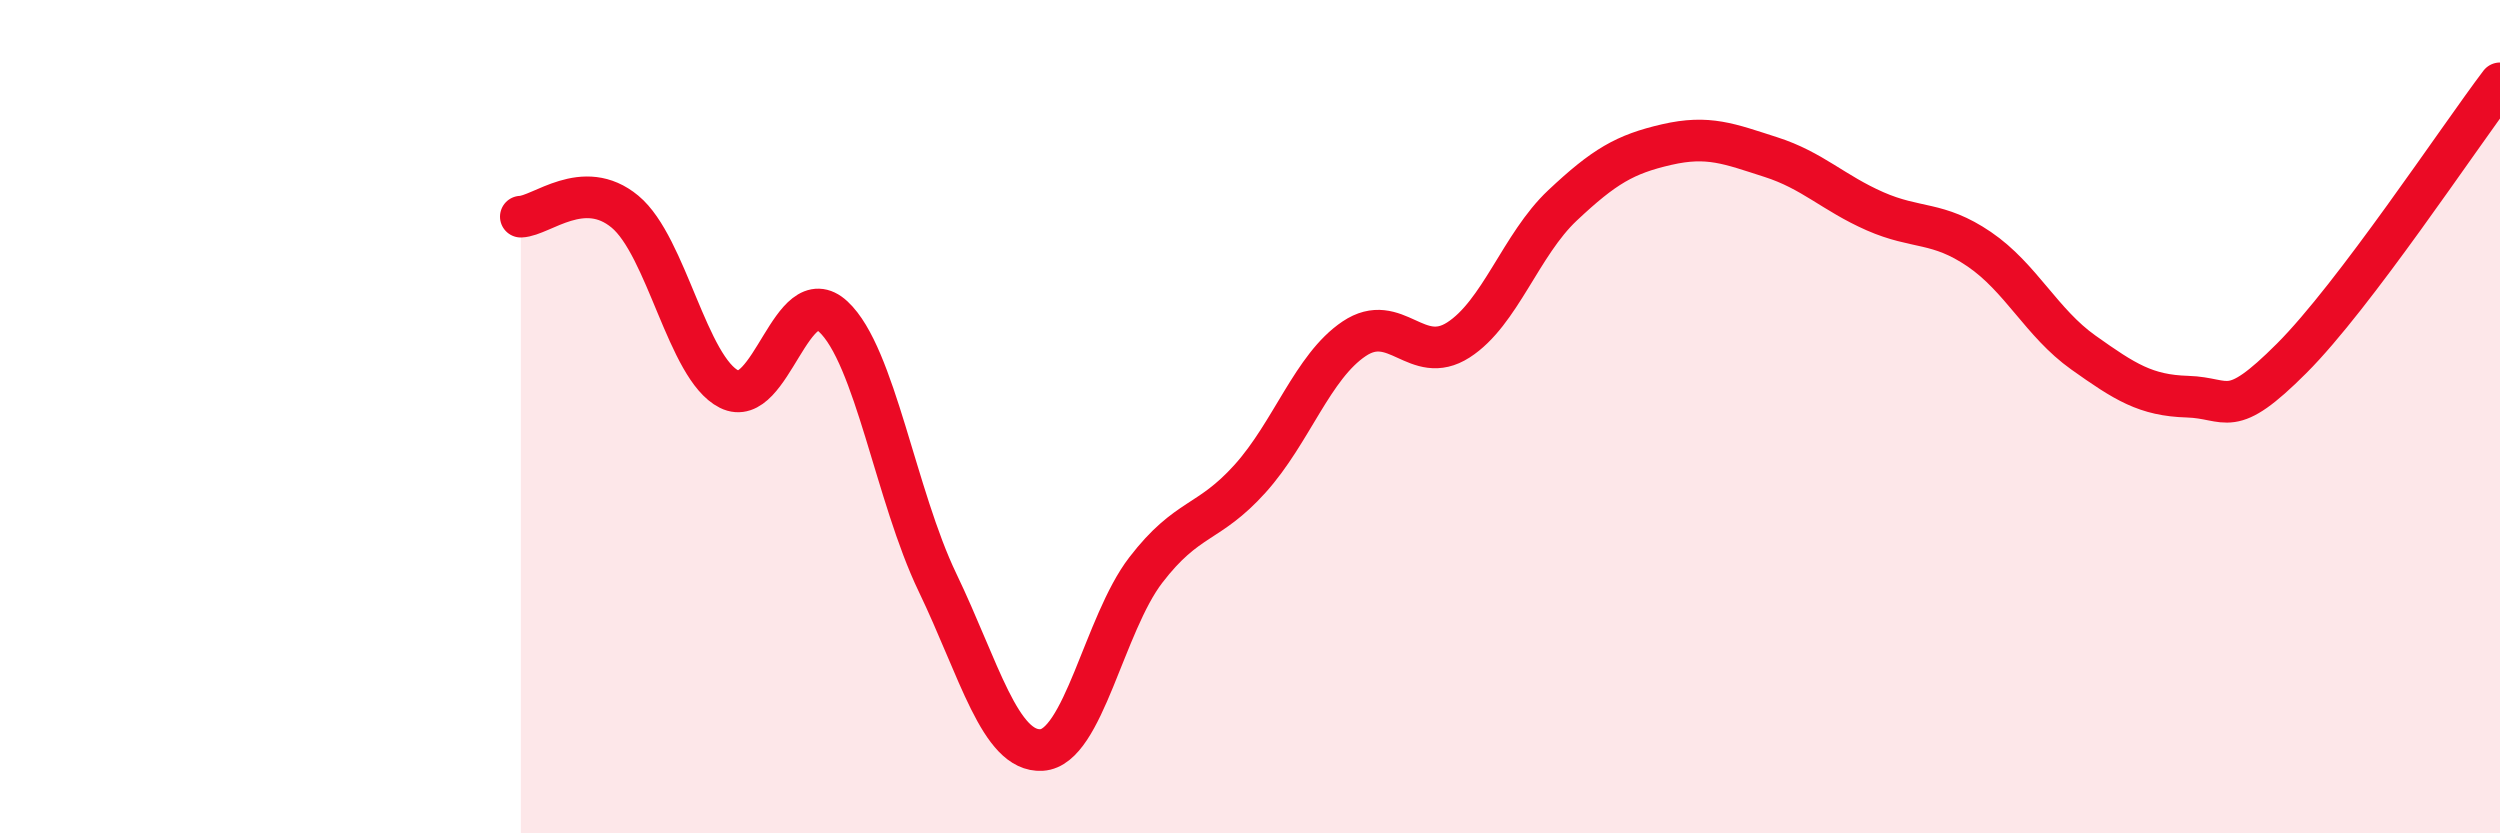
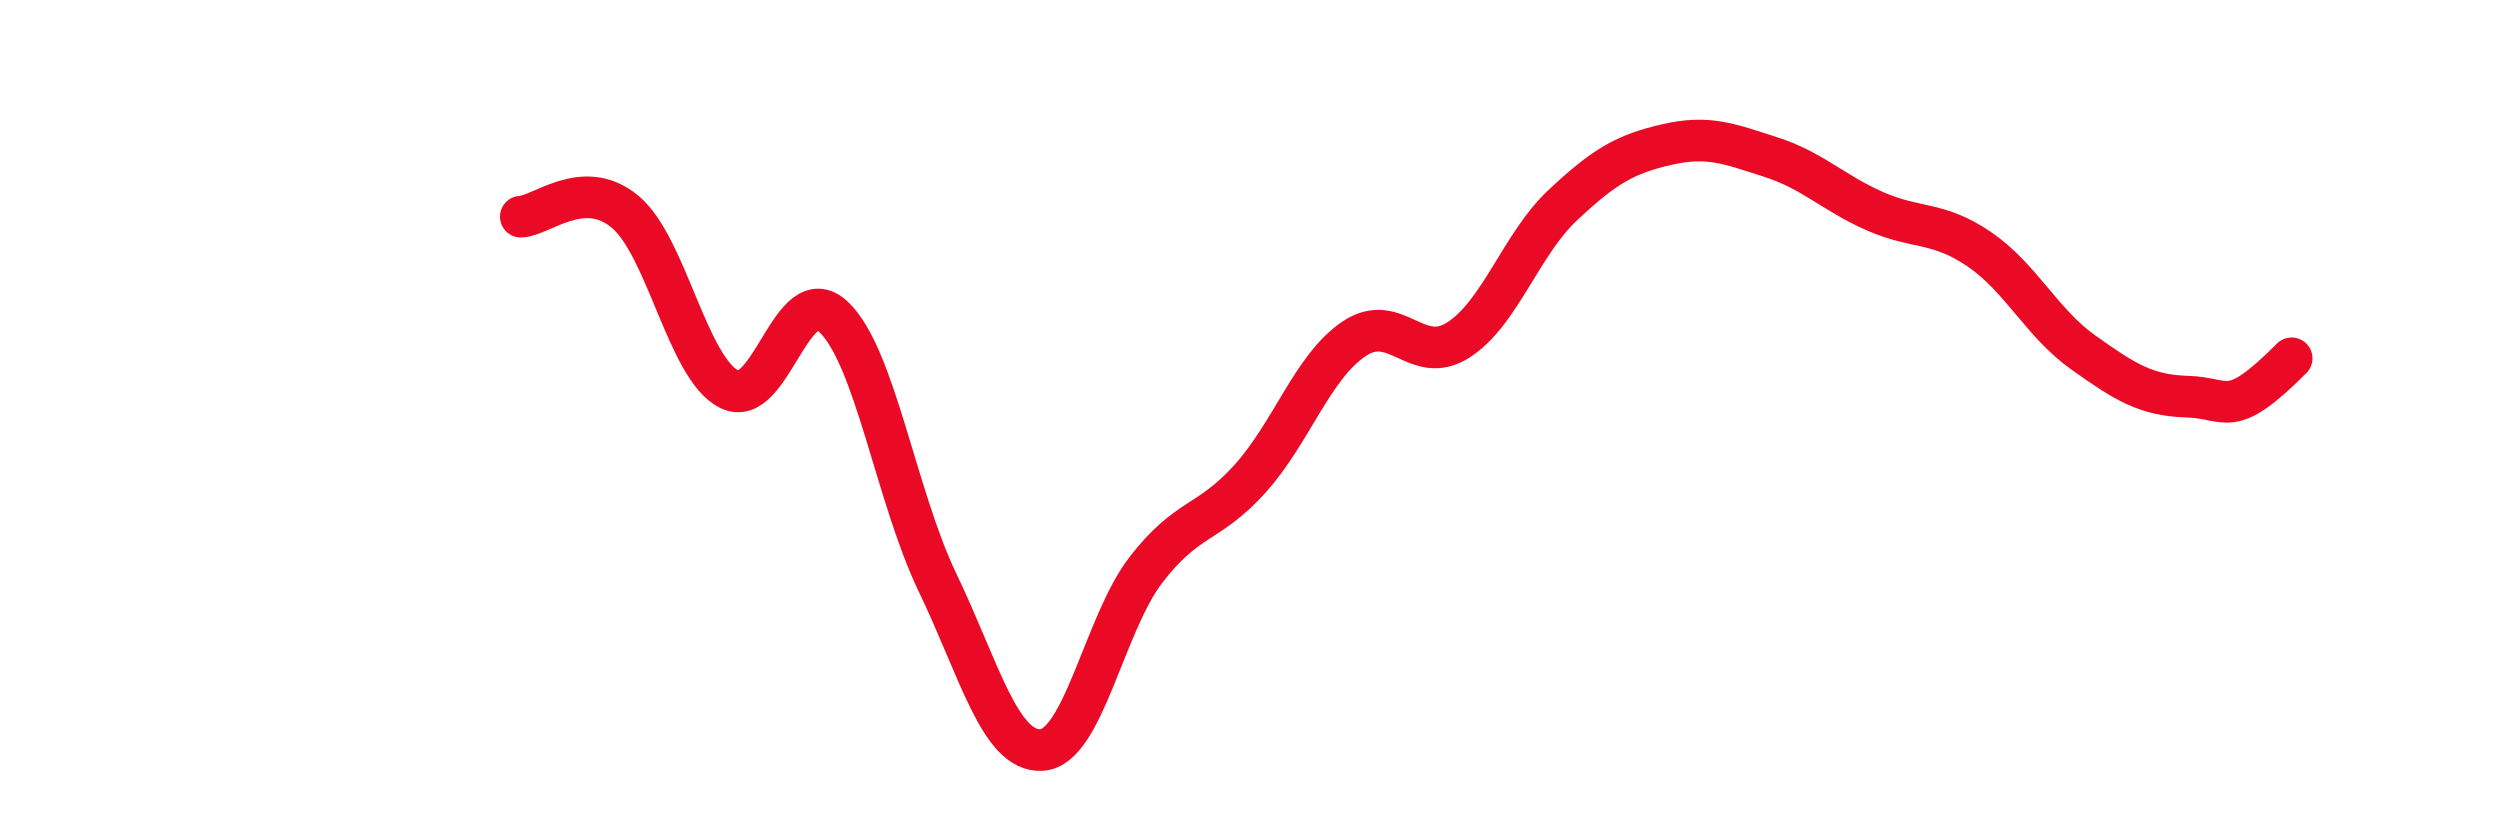
<svg xmlns="http://www.w3.org/2000/svg" width="60" height="20" viewBox="0 0 60 20">
-   <path d="M 12.5,5.2 C 13,5.18 14,4.25 15,5.08 C 16,5.91 16.5,8.84 17.5,9.34 C 18.5,9.84 19,6.67 20,7.6 C 21,8.53 21.5,11.9 22.5,13.98 C 23.5,16.06 24,18.06 25,18 C 26,17.94 26.5,14.98 27.5,13.68 C 28.5,12.38 29,12.6 30,11.49 C 31,10.38 31.5,8.8 32.5,8.13 C 33.5,7.46 34,8.8 35,8.16 C 36,7.52 36.5,5.87 37.5,4.93 C 38.5,3.99 39,3.7 40,3.47 C 41,3.24 41.5,3.45 42.5,3.77 C 43.5,4.09 44,4.63 45,5.07 C 46,5.51 46.5,5.3 47.5,5.98 C 48.5,6.66 49,7.75 50,8.46 C 51,9.17 51.5,9.49 52.5,9.52 C 53.5,9.55 53.5,10.1 55,8.6 C 56.5,7.1 59,3.32 60,2L60 20L12.5 20Z" fill="#EB0A25" opacity="0.1" stroke-linecap="round" stroke-linejoin="round" />
-   <path d="M 12.5,5.2 C 13,5.18 14,4.25 15,5.08 C 16,5.91 16.5,8.84 17.5,9.34 C 18.5,9.84 19,6.67 20,7.6 C 21,8.53 21.5,11.9 22.5,13.98 C 23.5,16.06 24,18.06 25,18 C 26,17.94 26.5,14.98 27.5,13.68 C 28.5,12.38 29,12.6 30,11.49 C 31,10.38 31.5,8.8 32.5,8.13 C 33.5,7.46 34,8.8 35,8.16 C 36,7.52 36.5,5.87 37.5,4.93 C 38.5,3.99 39,3.7 40,3.47 C 41,3.24 41.5,3.45 42.5,3.77 C 43.5,4.09 44,4.63 45,5.07 C 46,5.51 46.5,5.3 47.5,5.98 C 48.5,6.66 49,7.75 50,8.46 C 51,9.17 51.5,9.49 52.5,9.52 C 53.5,9.55 53.5,10.1 55,8.6 C 56.5,7.1 59,3.32 60,2" stroke="#EB0A25" stroke-width="1" fill="none" stroke-linecap="round" stroke-linejoin="round" />
+   <path d="M 12.5,5.2 C 13,5.18 14,4.25 15,5.08 C 16,5.91 16.5,8.84 17.5,9.34 C 18.5,9.84 19,6.67 20,7.6 C 21,8.53 21.5,11.9 22.5,13.98 C 23.5,16.06 24,18.06 25,18 C 26,17.94 26.5,14.98 27.5,13.68 C 28.5,12.38 29,12.6 30,11.49 C 31,10.38 31.5,8.8 32.5,8.13 C 33.5,7.46 34,8.8 35,8.16 C 36,7.52 36.5,5.87 37.5,4.93 C 38.5,3.99 39,3.7 40,3.47 C 41,3.24 41.5,3.45 42.5,3.77 C 43.5,4.09 44,4.63 45,5.07 C 46,5.51 46.5,5.3 47.5,5.98 C 48.5,6.66 49,7.75 50,8.46 C 51,9.17 51.5,9.49 52.5,9.52 C 53.5,9.55 53.5,10.1 55,8.6 " stroke="#EB0A25" stroke-width="1" fill="none" stroke-linecap="round" stroke-linejoin="round" />
</svg>